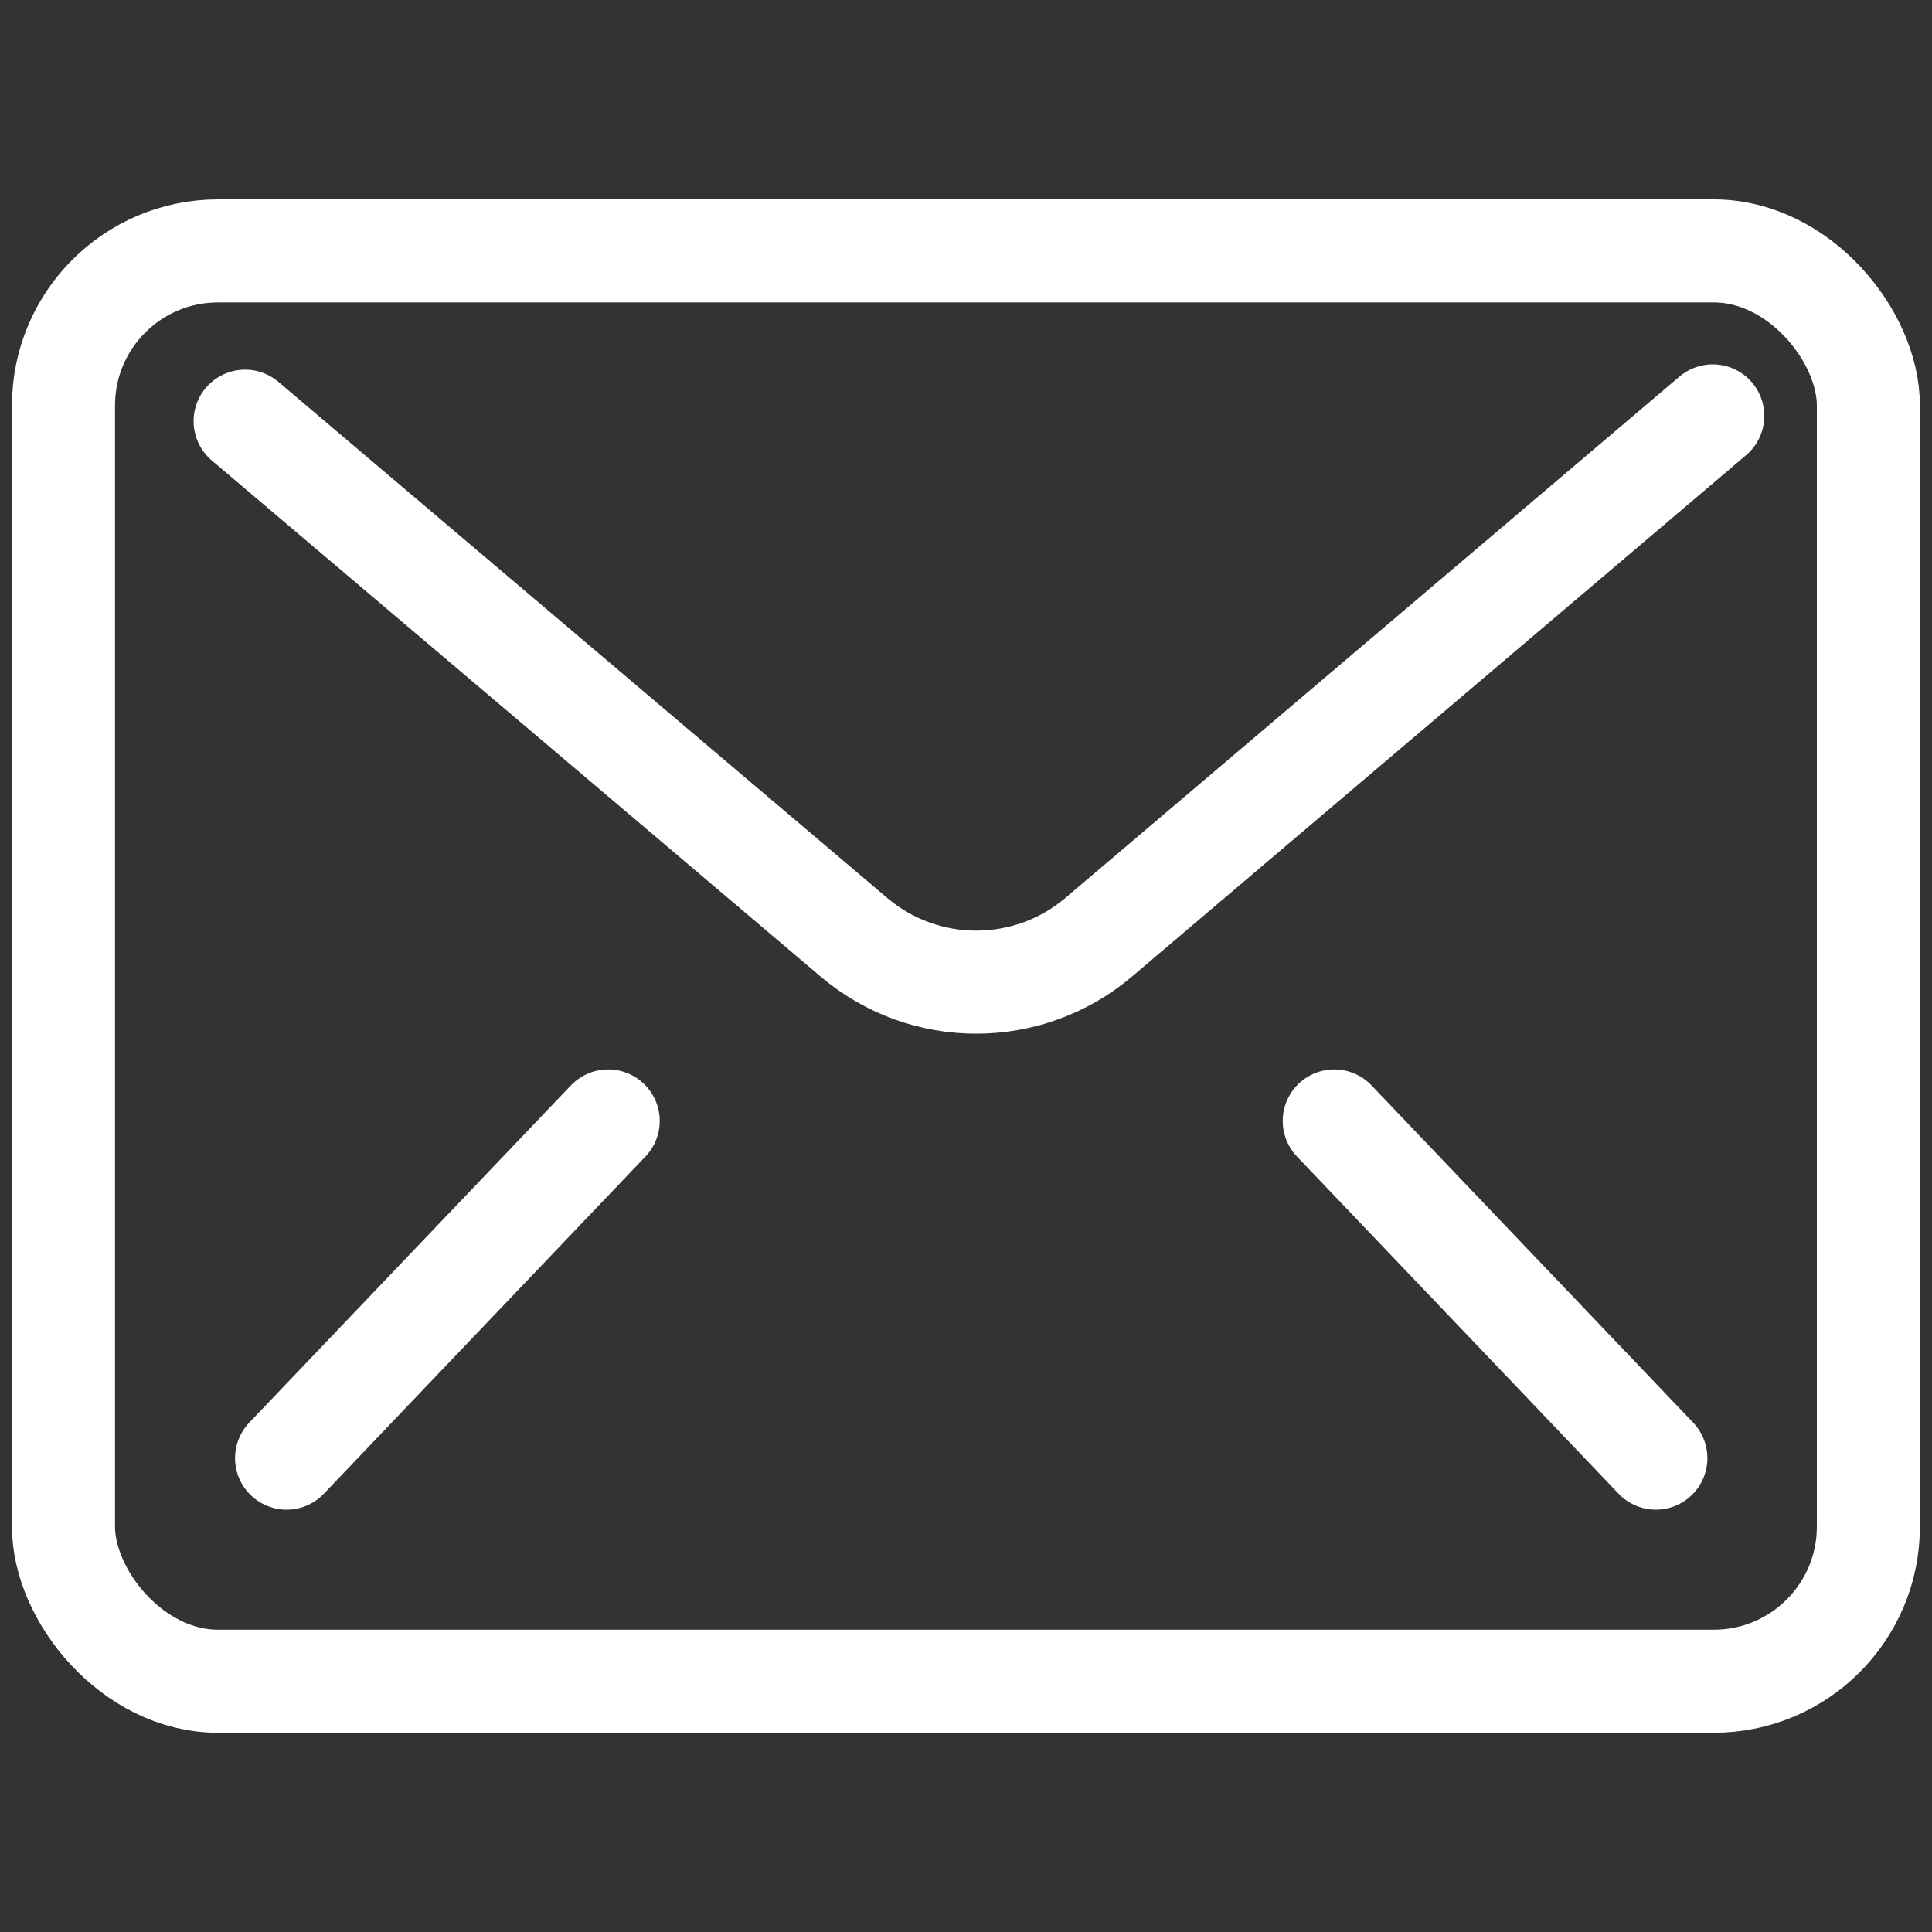
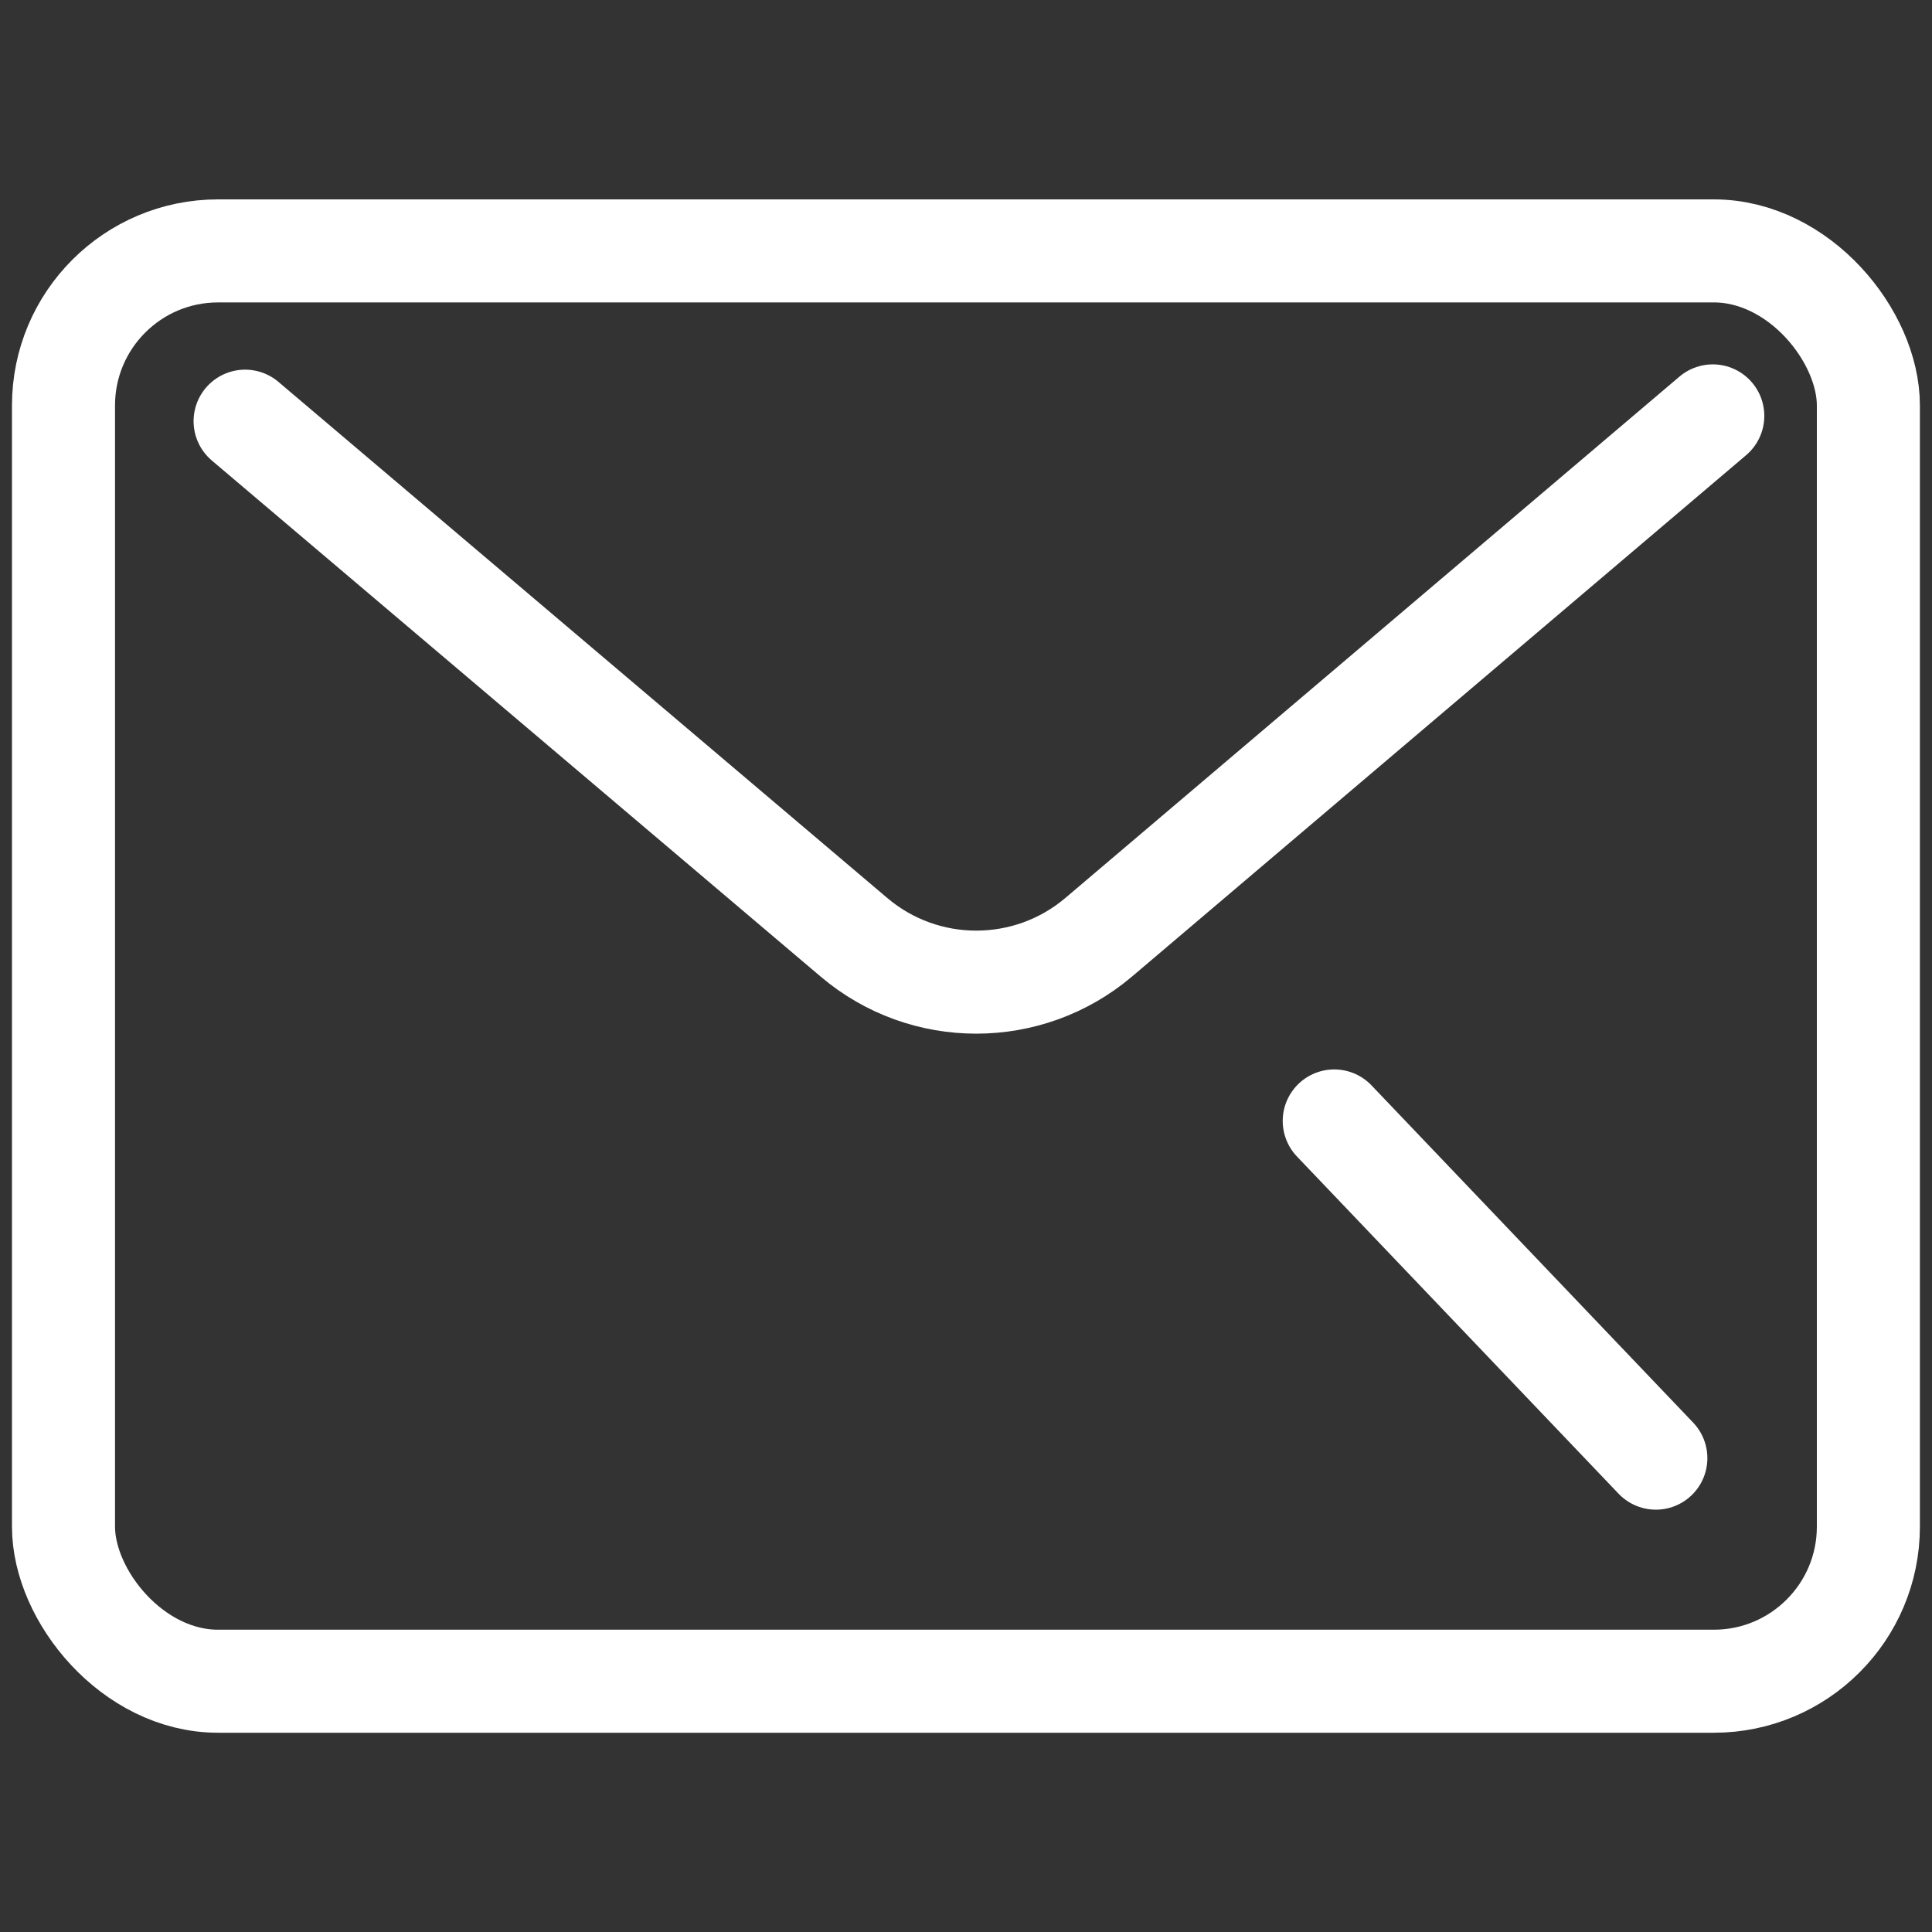
<svg xmlns="http://www.w3.org/2000/svg" viewBox="0 0 150 150" version="1.1" id="Layer_2">
  <rect x="0" y="0" width="150" height="150" fill="#333333" stroke="none" />
  <defs>
    <style>
      .st0 {
        stroke-miterlimit: 10;
      }

      .st0, .st1 {
        fill: none;
        stroke: #fff;
        stroke-width: 8px;
      }

      .st1 {
        stroke-linecap: round;
        stroke-linejoin: round;
      }
    </style>
  </defs>
  <rect ry="12" rx="12" height="111.05" width="140.13" y="19.48" x="4.93" class="st0" />
  <path d="M19.03,32.7l47.27,40.07c5.48,4.65,13.52,4.64,19,0l47.68-40.48" class="st1" />
-   <line y2="113.21" x2="22.25" y1="87.03" x1="47.22" class="st1" />
  <line y2="113.21" x2="128.56" y1="87.03" x1="103.59" class="st1" />
</svg>